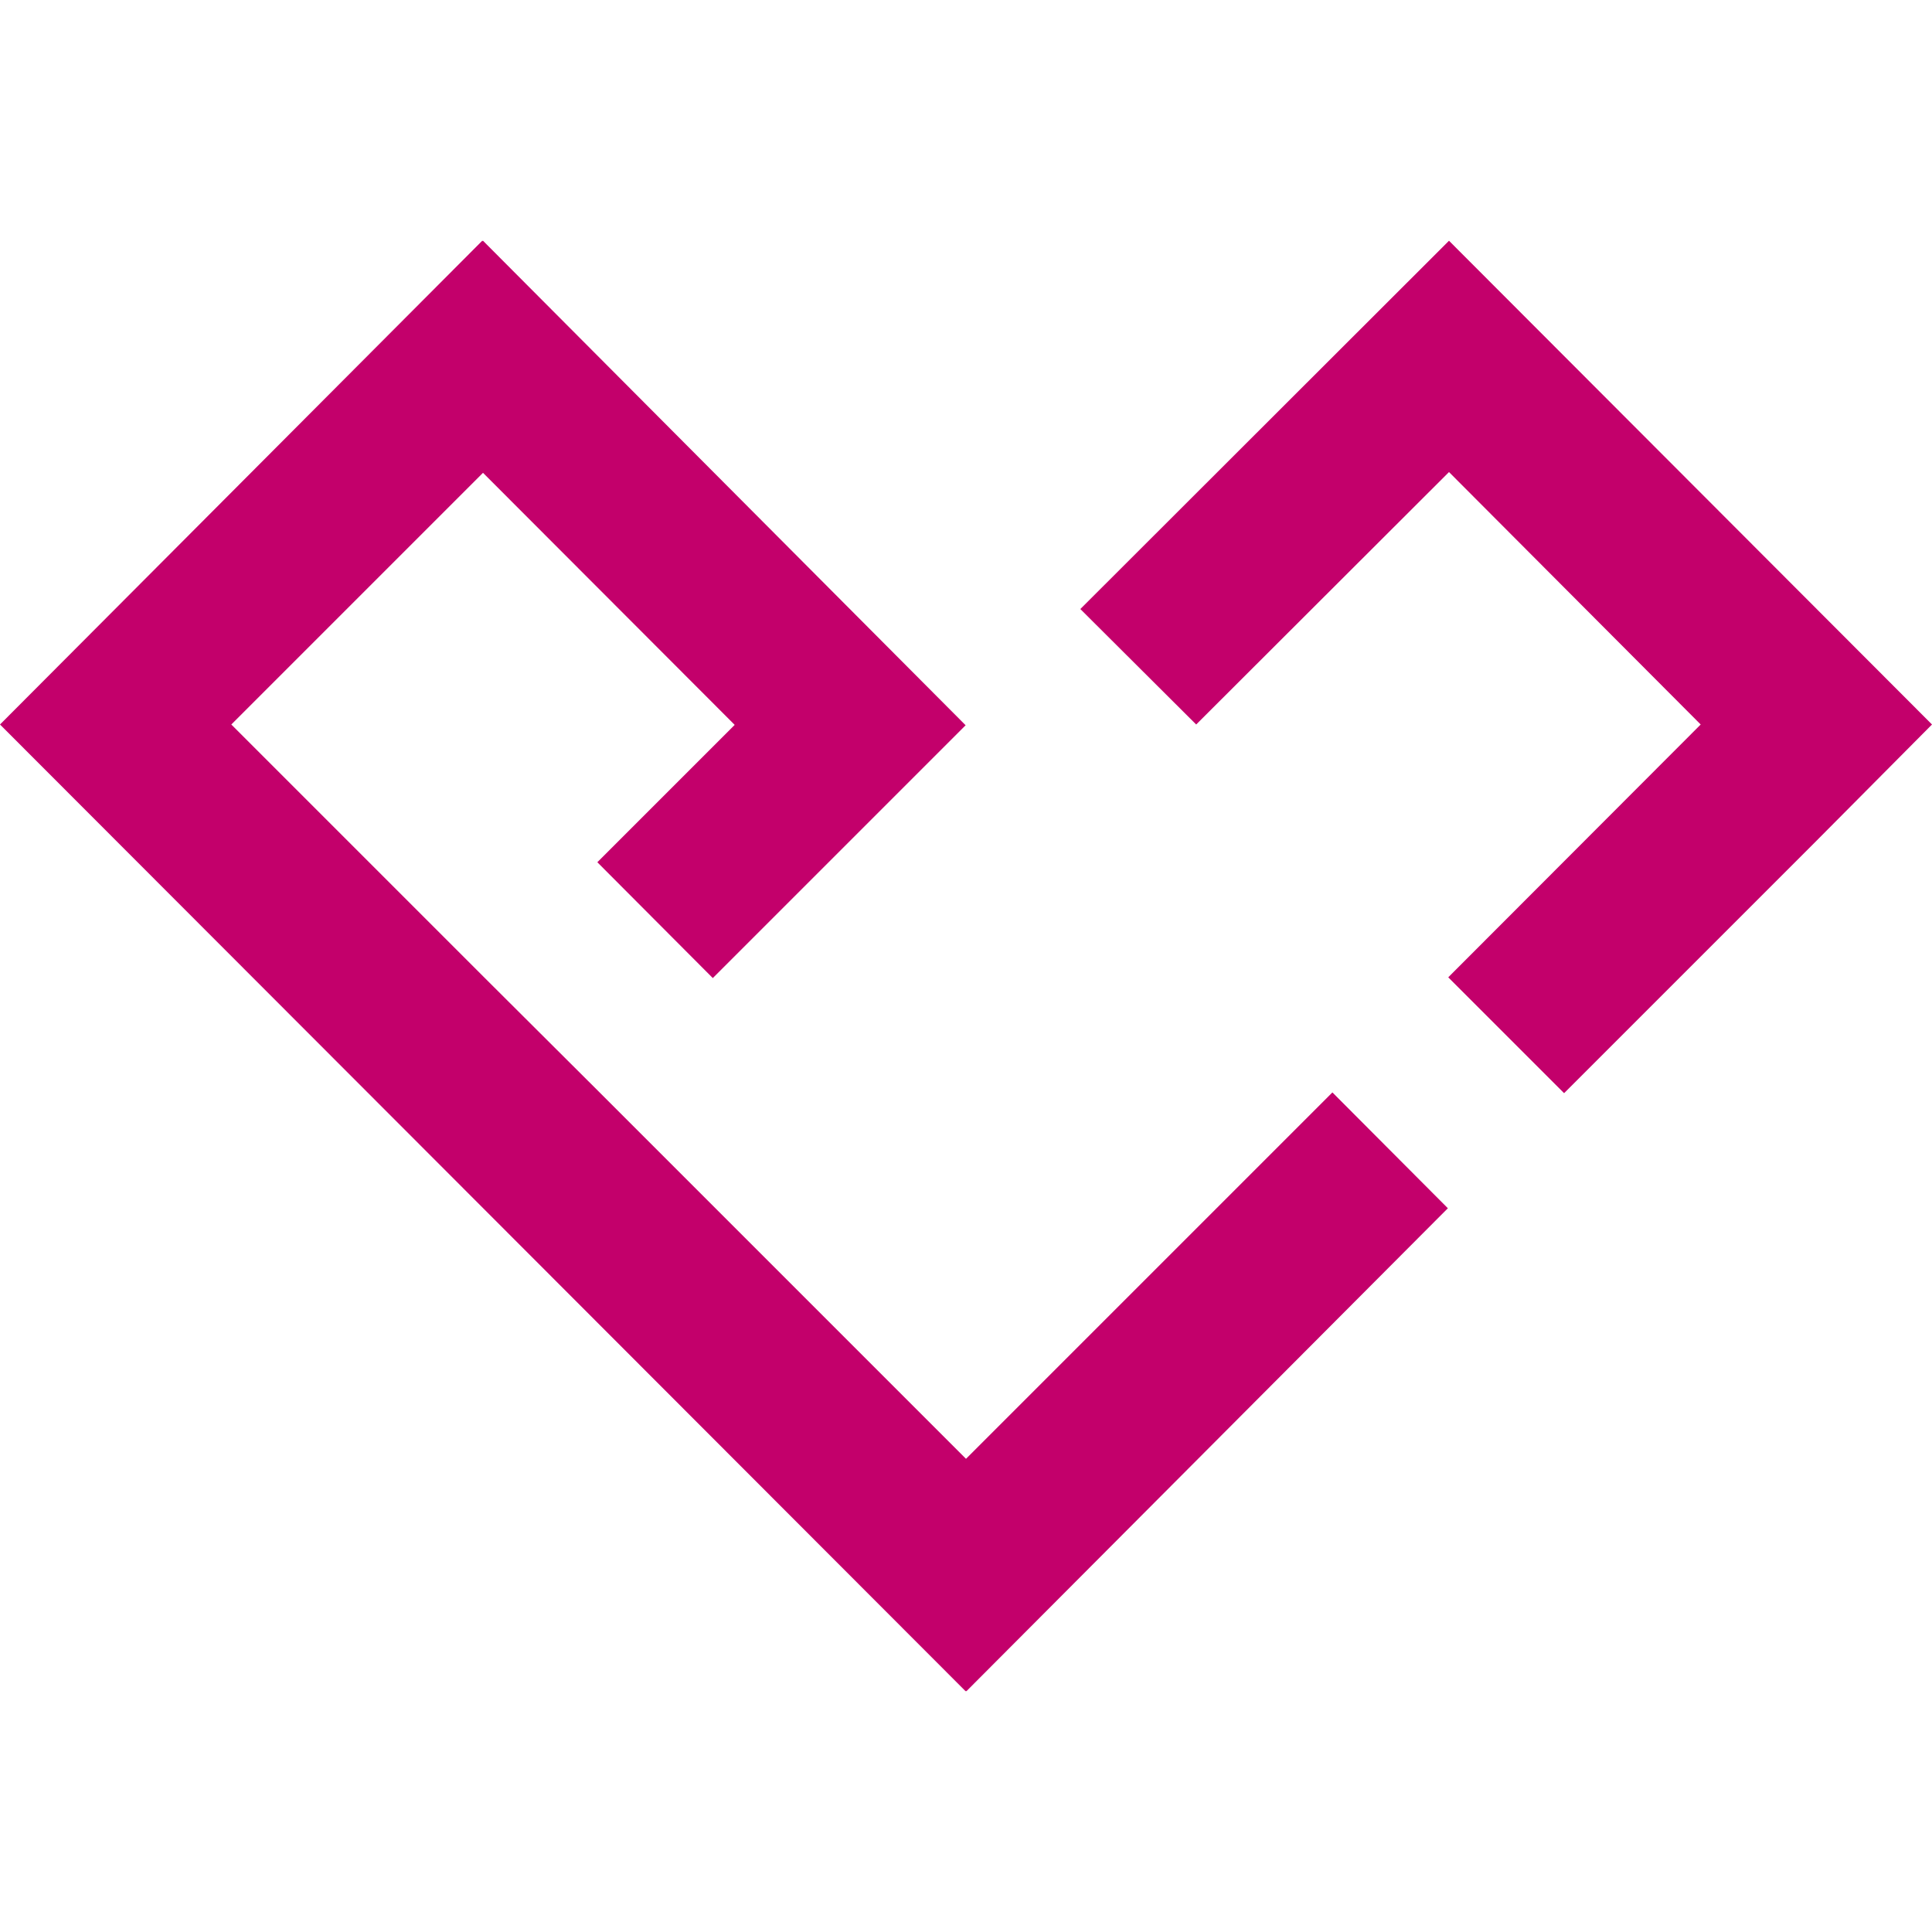
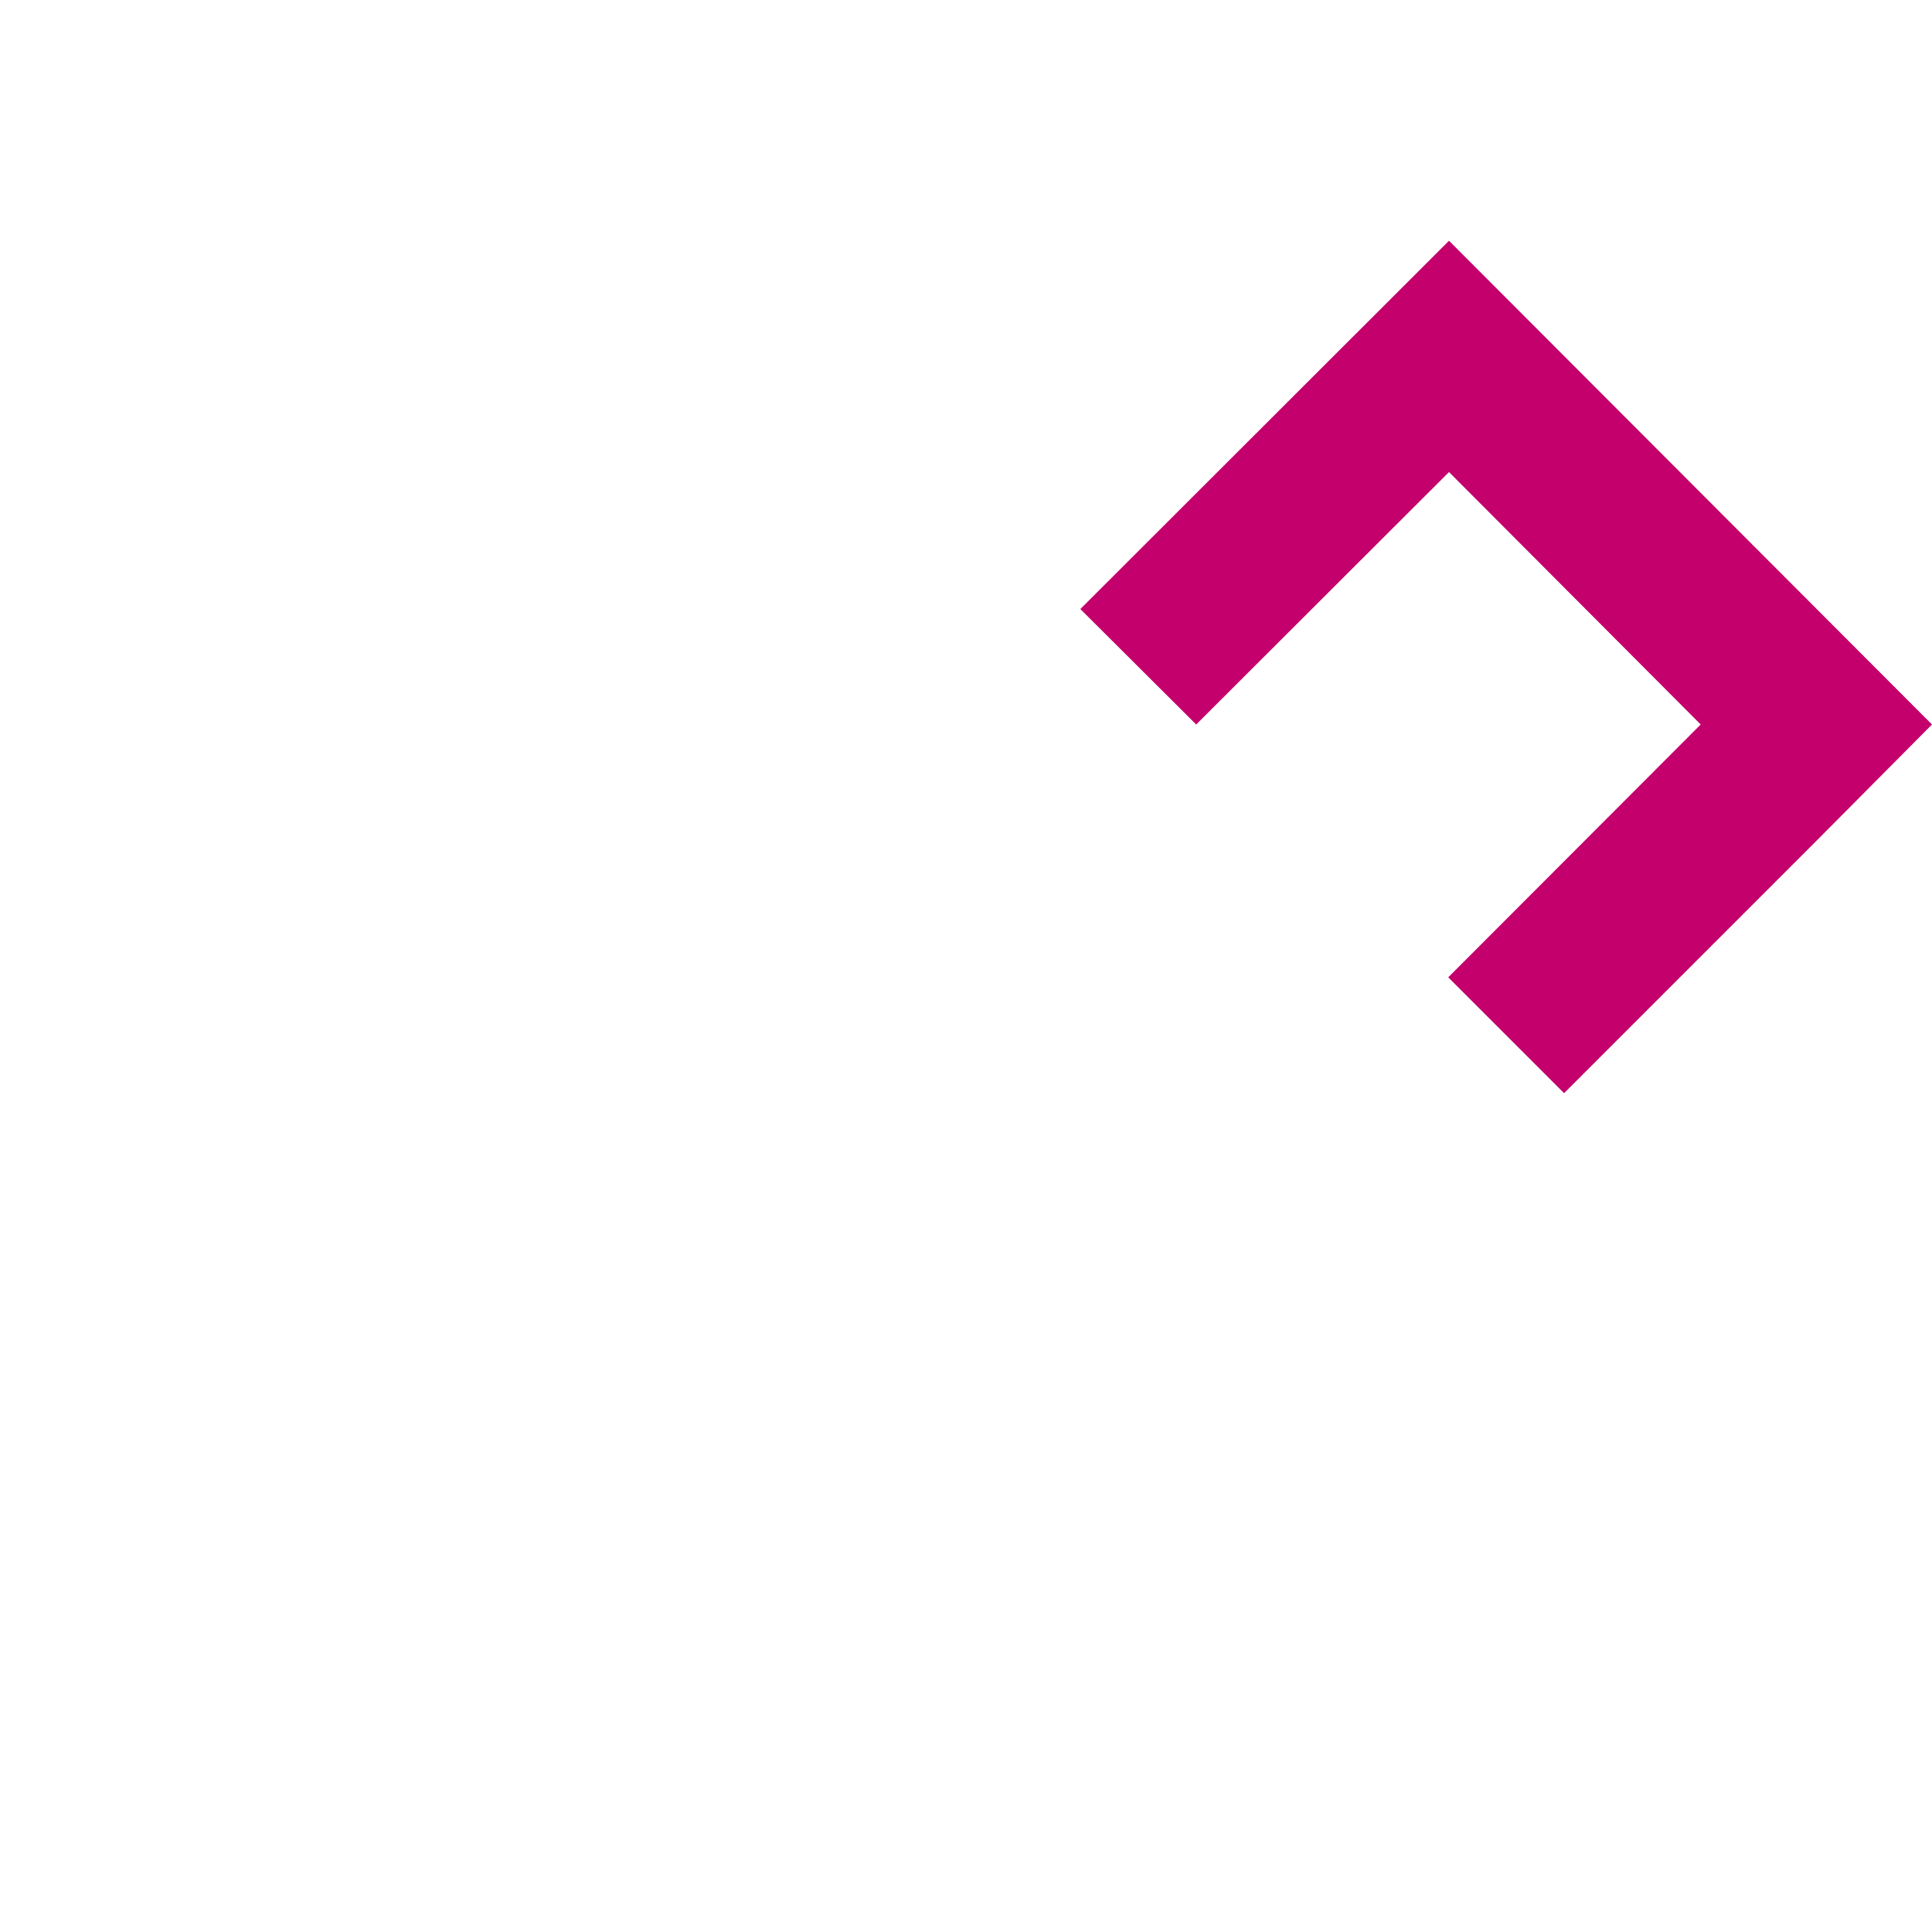
<svg xmlns="http://www.w3.org/2000/svg" version="1.1" id="Layer_1" x="0px" y="0px" viewBox="0 0 512 512" style="enable-background:new 0 0 512 512;" xml:space="preserve">
  <style type="text/css">
	.st0{fill:#C3006B;}
</style>
  <g>
    <g>
      <path class="st0" d="M384,63.8l0,0.1L384,63.8l-97.7,97.6L317,192l67-66.9l66.7,66.9l-66.9,67l30.7,30.7l67-67L512,192v0L384,63.8    z" />
-       <path class="st0" d="M188.9,259.2l67-67l-0.1-0.1L128,63.8l-0.1,0.1l-0.1-0.1L0,192l255.9,256.2l0.1-0.1l0.1,0.1l127.6-128    l-30.6-30.7l-97.1,97.1l-97.4-97.4L128,258.7L61.3,192l66.7-66.7l66.7,66.8l-36.4,36.4L188.9,259.2z" />
    </g>
  </g>
</svg>